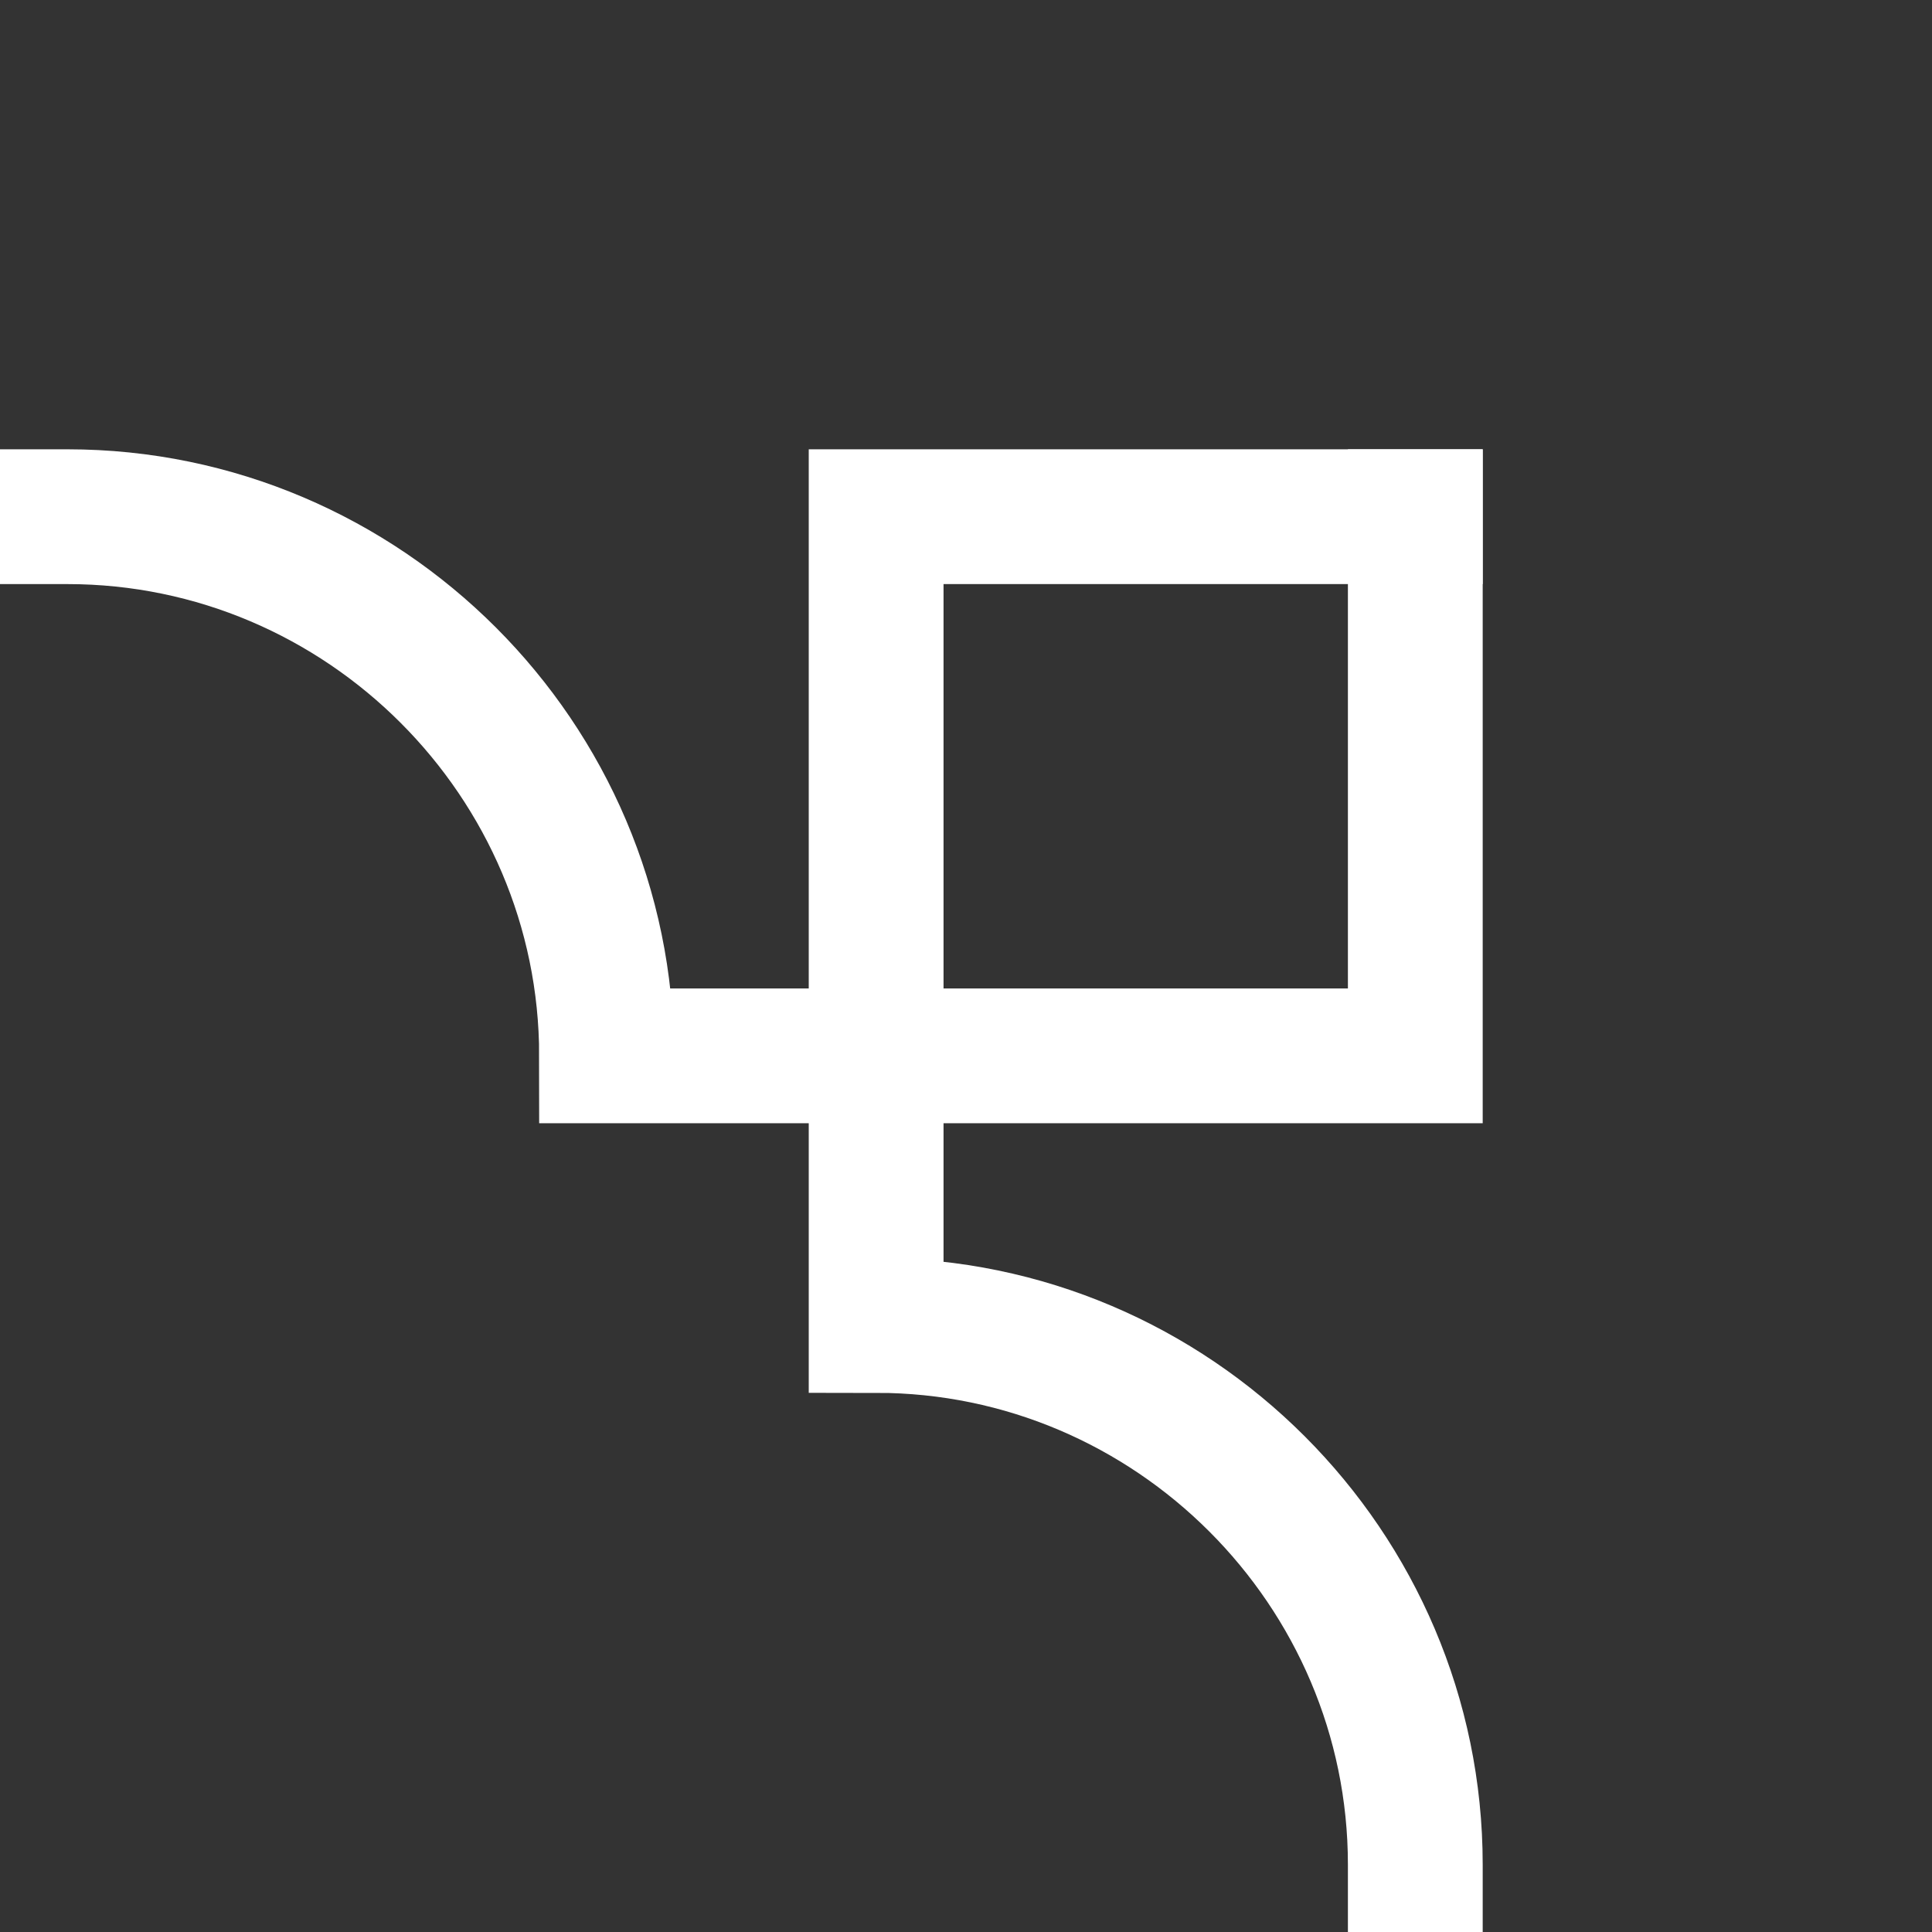
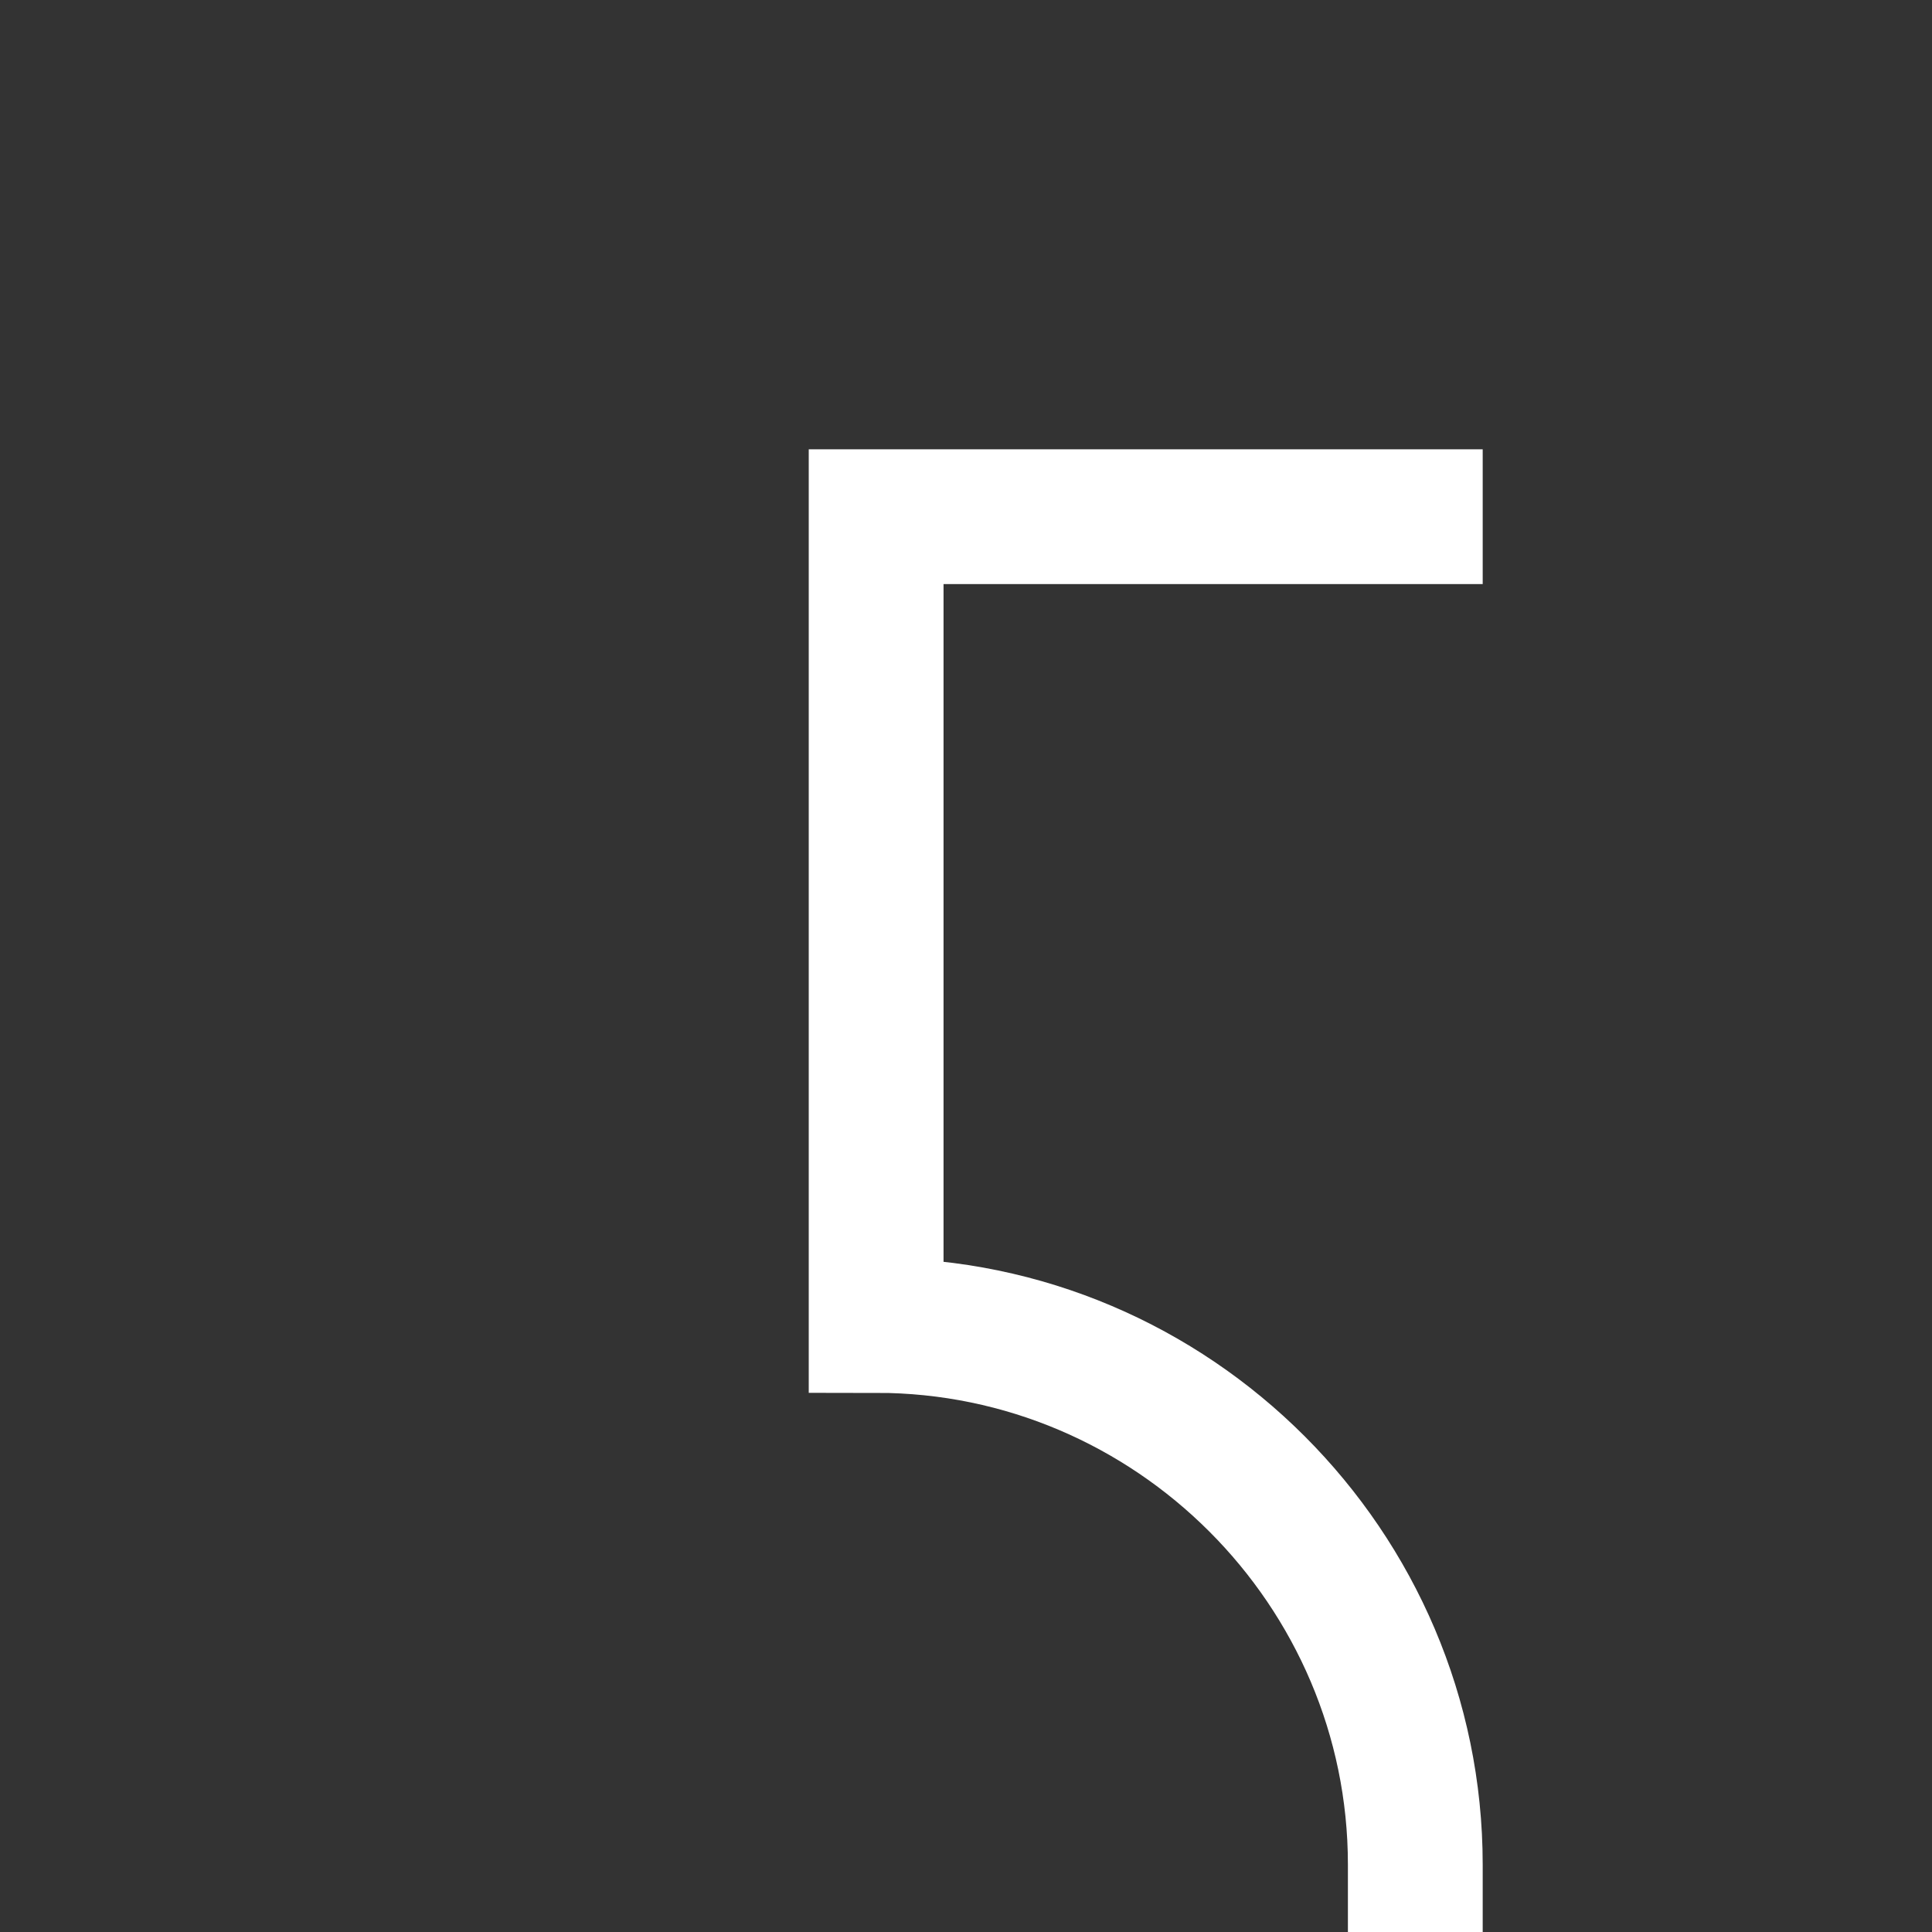
<svg xmlns="http://www.w3.org/2000/svg" version="1.1" id="Layer_1" x="0px" y="0px" viewBox="0 0 43 43" style="enable-background:new 0 0 43 43;" xml:space="preserve">
  <rect x="0" y="0" width="43" height="43" fill="#333333" stroke="none" />
  <style type="text/css">
	.st0{fill:none;stroke:#FFFFFF;stroke-width:3;stroke-linecap:square;}
	</style>
  <g>
-     <path class="st0" d="M1.5,11.5c6.6,0,12,5.4,12,12l18,0l0-12" />
    <path class="st0" d="M31.5,41.5c0-6.6-5.4-12-12-12v-18h12" />
  </g>
</svg>